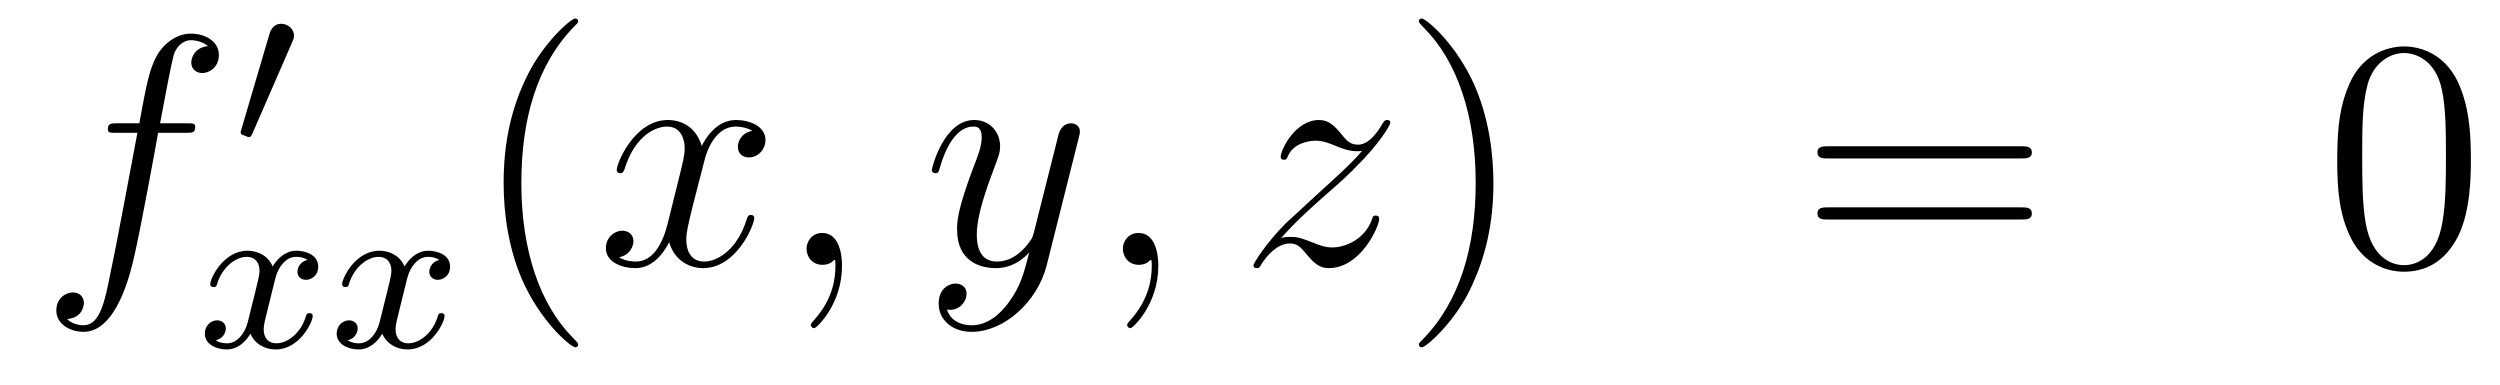
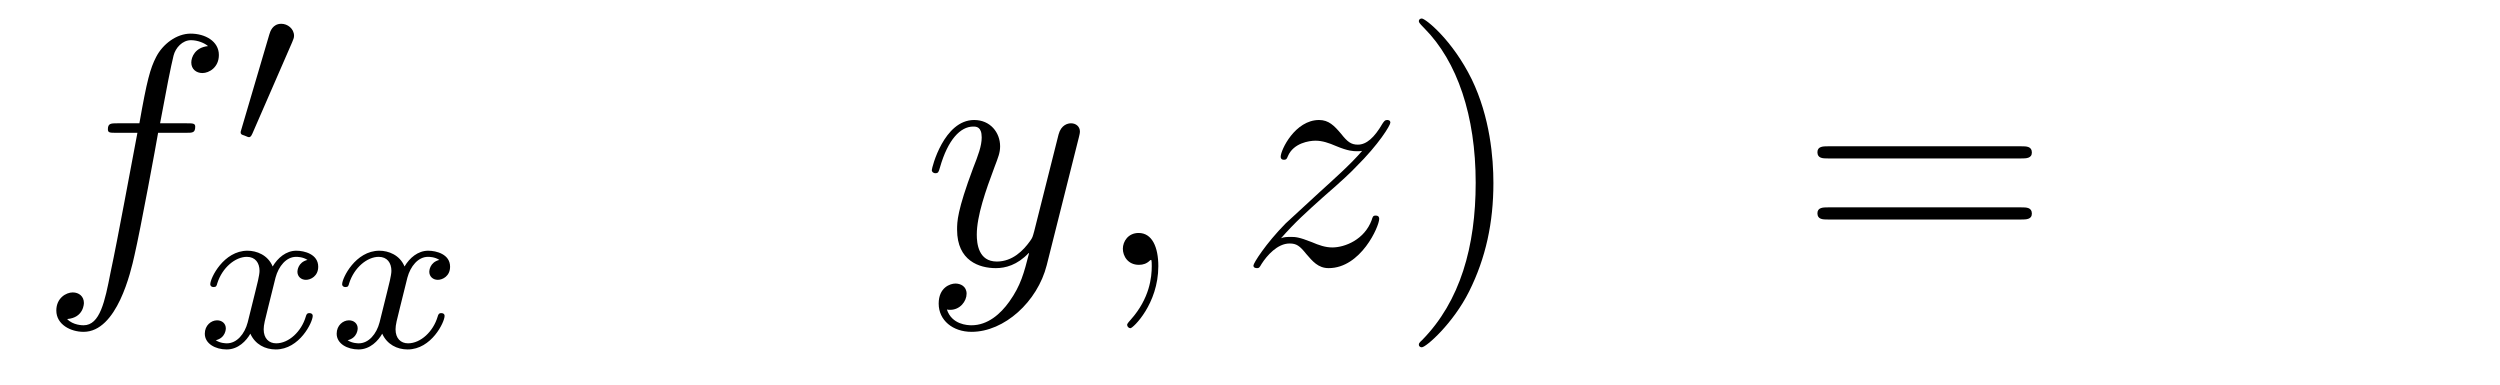
<svg xmlns="http://www.w3.org/2000/svg" height="14pt" version="1.1" viewBox="0 -14 91 14" width="91pt">
  <g id="page1">
    <g transform="matrix(1 0 0 1 -132 650)">
      <path d="M138.772 -659.166C139.011 -659.166 139.106 -659.166 139.106 -659.393C139.106 -659.512 139.011 -659.512 138.795 -659.512H137.827C138.054 -660.743 138.222 -661.592 138.317 -661.975C138.389 -662.262 138.64 -662.537 138.951 -662.537C139.202 -662.537 139.453 -662.429 139.572 -662.322C139.106 -662.274 138.963 -661.927 138.963 -661.724C138.963 -661.485 139.142 -661.341 139.369 -661.341C139.608 -661.341 139.967 -661.544 139.967 -661.999C139.967 -662.501 139.465 -662.776 138.939 -662.776C138.425 -662.776 137.923 -662.393 137.684 -661.927C137.468 -661.508 137.349 -661.078 137.074 -659.512H136.273C136.046 -659.512 135.927 -659.512 135.927 -659.297C135.927 -659.166 135.998 -659.166 136.237 -659.166H137.002C136.787 -658.054 136.297 -655.352 136.022 -654.073C135.819 -653.033 135.64 -652.16 135.042 -652.16C135.006 -652.16 134.659 -652.16 134.444 -652.387C135.054 -652.435 135.054 -652.961 135.054 -652.973C135.054 -653.212 134.874 -653.356 134.648 -653.356C134.408 -653.356 134.05 -653.152 134.05 -652.698C134.05 -652.184 134.576 -651.921 135.042 -651.921C136.261 -651.921 136.763 -654.109 136.895 -654.707C137.11 -655.627 137.696 -658.807 137.755 -659.166H138.772Z" fill-rule="evenodd" />
      <path d="M142.632 -662.457C142.672 -662.561 142.703 -662.616 142.703 -662.696C142.703 -662.959 142.464 -663.134 142.241 -663.134C141.923 -663.134 141.835 -662.855 141.803 -662.744L140.791 -659.309C140.759 -659.214 140.759 -659.19 140.759 -659.182C140.759 -659.11 140.807 -659.094 140.887 -659.07C141.03 -659.007 141.046 -659.007 141.062 -659.007C141.086 -659.007 141.133 -659.007 141.189 -659.142L142.632 -662.457Z" fill-rule="evenodd" />
      <path d="M143.192 -654.539C142.842 -654.452 142.826 -654.141 142.826 -654.109C142.826 -653.934 142.961 -653.814 143.136 -653.814S143.583 -653.95 143.583 -654.292C143.583 -654.747 143.081 -654.874 142.786 -654.874C142.411 -654.874 142.108 -654.611 141.925 -654.3C141.75 -654.723 141.336 -654.874 141.009 -654.874C140.14 -654.874 139.654 -653.878 139.654 -653.655C139.654 -653.583 139.71 -653.551 139.774 -653.551C139.869 -653.551 139.885 -653.591 139.909 -653.687C140.093 -654.268 140.571 -654.651 140.985 -654.651C141.296 -654.651 141.447 -654.428 141.447 -654.141C141.447 -653.982 141.352 -653.615 141.288 -653.36C141.232 -653.129 141.057 -652.42 141.017 -652.268C140.905 -651.838 140.618 -651.503 140.26 -651.503C140.228 -651.503 140.021 -651.503 139.853 -651.615C140.22 -651.702 140.22 -652.037 140.22 -652.045C140.22 -652.228 140.077 -652.34 139.901 -652.34C139.686 -652.34 139.455 -652.157 139.455 -651.854C139.455 -651.487 139.845 -651.28 140.252 -651.28C140.674 -651.28 140.969 -651.599 141.113 -651.854C141.288 -651.463 141.654 -651.28 142.037 -651.28C142.905 -651.28 143.383 -652.276 143.383 -652.499C143.383 -652.579 143.32 -652.603 143.264 -652.603C143.168 -652.603 143.152 -652.547 143.128 -652.467C142.969 -651.934 142.515 -651.503 142.053 -651.503C141.79 -651.503 141.598 -651.679 141.598 -652.013C141.598 -652.173 141.646 -652.356 141.758 -652.802C141.814 -653.041 141.989 -653.742 142.029 -653.894C142.14 -654.308 142.419 -654.651 142.778 -654.651C142.818 -654.651 143.025 -654.651 143.192 -654.539ZM147.992 -654.539C147.642 -654.452 147.626 -654.141 147.626 -654.109C147.626 -653.934 147.761 -653.814 147.936 -653.814S148.383 -653.95 148.383 -654.292C148.383 -654.747 147.881 -654.874 147.586 -654.874C147.211 -654.874 146.908 -654.611 146.725 -654.3C146.55 -654.723 146.136 -654.874 145.809 -654.874C144.94 -654.874 144.454 -653.878 144.454 -653.655C144.454 -653.583 144.51 -653.551 144.574 -653.551C144.669 -653.551 144.685 -653.591 144.709 -653.687C144.893 -654.268 145.371 -654.651 145.785 -654.651C146.096 -654.651 146.247 -654.428 146.247 -654.141C146.247 -653.982 146.152 -653.615 146.088 -653.36C146.032 -653.129 145.857 -652.42 145.817 -652.268C145.705 -651.838 145.418 -651.503 145.06 -651.503C145.028 -651.503 144.821 -651.503 144.653 -651.615C145.02 -651.702 145.02 -652.037 145.02 -652.045C145.02 -652.228 144.877 -652.34 144.701 -652.34C144.486 -652.34 144.255 -652.157 144.255 -651.854C144.255 -651.487 144.645 -651.28 145.052 -651.28C145.474 -651.28 145.769 -651.599 145.913 -651.854C146.088 -651.463 146.454 -651.28 146.837 -651.28C147.705 -651.28 148.183 -652.276 148.183 -652.499C148.183 -652.579 148.12 -652.603 148.064 -652.603C147.968 -652.603 147.952 -652.547 147.928 -652.467C147.769 -651.934 147.315 -651.503 146.853 -651.503C146.59 -651.503 146.398 -651.679 146.398 -652.013C146.398 -652.173 146.446 -652.356 146.558 -652.802C146.614 -653.041 146.789 -653.742 146.829 -653.894C146.94 -654.308 147.219 -654.651 147.578 -654.651C147.618 -654.651 147.825 -654.651 147.992 -654.539Z" fill-rule="evenodd" />
-       <path d="M153.045 -651.455C153.045 -651.491 153.045 -651.515 152.842 -651.718C151.647 -652.926 150.977 -654.898 150.977 -657.337C150.977 -659.656 151.539 -661.652 152.926 -663.063C153.045 -663.17 153.045 -663.194 153.045 -663.23C153.045 -663.302 152.985 -663.326 152.937 -663.326C152.782 -663.326 151.802 -662.465 151.216 -661.293C150.607 -660.086 150.332 -658.807 150.332 -657.337C150.332 -656.272 150.499 -654.85 151.12 -653.571C151.826 -652.137 152.806 -651.359 152.937 -651.359C152.985 -651.359 153.045 -651.383 153.045 -651.455Z" fill-rule="evenodd" />
-       <path d="M159.385 -659.237C159.002 -659.166 158.859 -658.879 158.859 -658.652C158.859 -658.365 159.086 -658.269 159.253 -658.269C159.612 -658.269 159.863 -658.58 159.863 -658.902C159.863 -659.405 159.289 -659.632 158.787 -659.632C158.058 -659.632 157.651 -658.914 157.544 -658.687C157.269 -659.584 156.528 -659.632 156.313 -659.632C155.093 -659.632 154.448 -658.066 154.448 -657.803C154.448 -657.755 154.495 -657.695 154.579 -657.695C154.675 -657.695 154.699 -657.767 154.723 -657.815C155.129 -659.142 155.93 -659.393 156.277 -659.393C156.815 -659.393 156.922 -658.891 156.922 -658.604C156.922 -658.341 156.85 -658.066 156.707 -657.492L156.301 -655.854C156.121 -655.137 155.775 -654.48 155.141 -654.48C155.081 -654.48 154.783 -654.48 154.531 -654.635C154.962 -654.719 155.057 -655.077 155.057 -655.221C155.057 -655.46 154.878 -655.603 154.651 -655.603C154.364 -655.603 154.053 -655.352 154.053 -654.97C154.053 -654.468 154.615 -654.24 155.129 -654.24C155.703 -654.24 156.11 -654.695 156.36 -655.185C156.552 -654.48 157.149 -654.24 157.592 -654.24C158.811 -654.24 159.456 -655.807 159.456 -656.069C159.456 -656.129 159.409 -656.177 159.337 -656.177C159.23 -656.177 159.217 -656.117 159.182 -656.022C158.859 -654.97 158.166 -654.48 157.628 -654.48C157.209 -654.48 156.982 -654.79 156.982 -655.28C156.982 -655.543 157.03 -655.735 157.221 -656.524L157.64 -658.149C157.819 -658.867 158.225 -659.393 158.775 -659.393C158.799 -659.393 159.134 -659.393 159.385 -659.237ZM162.649 -654.312C162.649 -655.006 162.423 -655.52 161.932 -655.52C161.55 -655.52 161.358 -655.209 161.358 -654.946C161.358 -654.683 161.538 -654.36 161.944 -654.36C162.1 -654.36 162.231 -654.408 162.339 -654.515C162.363 -654.539 162.375 -654.539 162.387 -654.539C162.41 -654.539 162.41 -654.372 162.41 -654.312C162.41 -653.918 162.339 -653.141 161.645 -652.364C161.514 -652.22 161.514 -652.196 161.514 -652.173C161.514 -652.113 161.574 -652.053 161.634 -652.053C161.729 -652.053 162.649 -652.938 162.649 -654.312Z" fill-rule="evenodd" />
      <path d="M168.739 -653.021C168.416 -652.567 167.949 -652.16 167.364 -652.16C167.22 -652.16 166.646 -652.184 166.467 -652.734C166.503 -652.722 166.563 -652.722 166.587 -652.722C166.945 -652.722 167.184 -653.033 167.184 -653.308C167.184 -653.583 166.957 -653.679 166.778 -653.679C166.587 -653.679 166.168 -653.535 166.168 -652.949C166.168 -652.34 166.682 -651.921 167.364 -651.921C168.559 -651.921 169.766 -653.021 170.101 -654.348L171.273 -659.01C171.285 -659.07 171.309 -659.142 171.309 -659.213C171.309 -659.393 171.165 -659.512 170.986 -659.512C170.878 -659.512 170.627 -659.464 170.532 -659.106L169.647 -655.591C169.587 -655.376 169.587 -655.352 169.491 -655.221C169.252 -654.886 168.858 -654.48 168.284 -654.48C167.615 -654.48 167.555 -655.137 167.555 -655.46C167.555 -656.141 167.878 -657.062 168.201 -657.922C168.332 -658.269 168.404 -658.436 168.404 -658.675C168.404 -659.178 168.045 -659.632 167.459 -659.632C166.359 -659.632 165.917 -657.898 165.917 -657.803C165.917 -657.755 165.965 -657.695 166.049 -657.695C166.156 -657.695 166.168 -657.743 166.216 -657.91C166.503 -658.914 166.957 -659.393 167.424 -659.393C167.531 -659.393 167.734 -659.393 167.734 -658.998C167.734 -658.687 167.603 -658.341 167.424 -657.887C166.838 -656.32 166.838 -655.926 166.838 -655.639C166.838 -654.503 167.651 -654.24 168.248 -654.24C168.595 -654.24 169.026 -654.348 169.444 -654.79L169.456 -654.778C169.276 -654.073 169.157 -653.607 168.739 -653.021Z" fill-rule="evenodd" />
      <path d="M174.163 -654.312C174.163 -655.006 173.936 -655.52 173.446 -655.52C173.064 -655.52 172.872 -655.209 172.872 -654.946C172.872 -654.683 173.052 -654.36 173.458 -654.36C173.614 -654.36 173.745 -654.408 173.853 -654.515C173.876 -654.539 173.889 -654.539 173.901 -654.539C173.924 -654.539 173.924 -654.372 173.924 -654.312C173.924 -653.918 173.853 -653.141 173.159 -652.364C173.028 -652.22 173.028 -652.196 173.028 -652.173C173.028 -652.113 173.088 -652.053 173.147 -652.053C173.243 -652.053 174.163 -652.938 174.163 -654.312Z" fill-rule="evenodd" />
      <path d="M178.629 -655.328C179.143 -655.914 179.561 -656.285 180.159 -656.823C180.876 -657.444 181.187 -657.743 181.354 -657.922C182.191 -658.747 182.609 -659.441 182.609 -659.536C182.609 -659.632 182.514 -659.632 182.49 -659.632C182.406 -659.632 182.382 -659.584 182.322 -659.5C182.024 -658.986 181.737 -658.735 181.426 -658.735C181.175 -658.735 181.043 -658.843 180.816 -659.13C180.565 -659.428 180.362 -659.632 180.015 -659.632C179.143 -659.632 178.617 -658.544 178.617 -658.293C178.617 -658.257 178.629 -658.185 178.736 -658.185C178.832 -658.185 178.844 -658.233 178.88 -658.317C179.083 -658.795 179.657 -658.879 179.884 -658.879C180.135 -658.879 180.374 -658.795 180.625 -658.687C181.079 -658.496 181.271 -658.496 181.39 -658.496C181.474 -658.496 181.522 -658.496 181.582 -658.508C181.187 -658.042 180.542 -657.468 180.003 -656.978L178.796 -655.866C178.067 -655.125 177.625 -654.42 177.625 -654.336C177.625 -654.264 177.684 -654.24 177.756 -654.24C177.828 -654.24 177.84 -654.252 177.923 -654.396C178.115 -654.695 178.497 -655.137 178.94 -655.137C179.191 -655.137 179.31 -655.053 179.549 -654.754C179.776 -654.492 179.98 -654.24 180.362 -654.24C181.534 -654.24 182.203 -655.759 182.203 -656.033C182.203 -656.081 182.191 -656.153 182.072 -656.153C181.976 -656.153 181.964 -656.105 181.928 -655.986C181.665 -655.28 180.96 -654.993 180.494 -654.993C180.243 -654.993 180.003 -655.077 179.753 -655.185C179.274 -655.376 179.143 -655.376 178.988 -655.376C178.868 -655.376 178.736 -655.376 178.629 -655.328Z" fill-rule="evenodd" />
      <path d="M186.36 -657.337C186.36 -658.245 186.241 -659.727 185.571 -661.114C184.866 -662.548 183.886 -663.326 183.754 -663.326C183.706 -663.326 183.647 -663.302 183.647 -663.23C183.647 -663.194 183.647 -663.17 183.85 -662.967C185.045 -661.76 185.715 -659.787 185.715 -657.348C185.715 -655.029 185.153 -653.033 183.766 -651.622C183.647 -651.515 183.647 -651.491 183.647 -651.455C183.647 -651.383 183.706 -651.359 183.754 -651.359C183.909 -651.359 184.89 -652.22 185.476 -653.392C186.085 -654.611 186.36 -655.902 186.36 -657.337Z" fill-rule="evenodd" />
      <path d="M205.577 -658.233C205.744 -658.233 205.96 -658.233 205.96 -658.448C205.96 -658.675 205.756 -658.675 205.577 -658.675H198.535C198.368 -658.675 198.154 -658.675 198.154 -658.46C198.154 -658.233 198.356 -658.233 198.535 -658.233H205.577ZM205.577 -656.01C205.744 -656.01 205.96 -656.01 205.96 -656.225C205.96 -656.452 205.756 -656.452 205.577 -656.452H198.535C198.368 -656.452 198.154 -656.452 198.154 -656.237C198.154 -656.01 198.356 -656.01 198.535 -656.01H205.577Z" fill-rule="evenodd" />
-       <path d="M221.94 -658.185C221.94 -659.178 221.88 -660.146 221.45 -661.054C220.96 -662.047 220.099 -662.309 219.514 -662.309C218.82 -662.309 217.972 -661.963 217.529 -660.971C217.194 -660.217 217.075 -659.476 217.075 -658.185C217.075 -657.026 217.158 -656.153 217.589 -655.304C218.056 -654.396 218.88 -654.109 219.502 -654.109C220.542 -654.109 221.14 -654.731 221.486 -655.424C221.916 -656.32 221.94 -657.492 221.94 -658.185ZM219.502 -654.348C219.119 -654.348 218.342 -654.563 218.114 -655.866C217.984 -656.583 217.984 -657.492 217.984 -658.329C217.984 -659.309 217.984 -660.193 218.174 -660.899C218.378 -661.7 218.988 -662.07 219.502 -662.07C219.955 -662.07 220.649 -661.795 220.877 -660.768C221.032 -660.086 221.032 -659.142 221.032 -658.329C221.032 -657.528 221.032 -656.619 220.9 -655.89C220.673 -654.575 219.92 -654.348 219.502 -654.348Z" fill-rule="evenodd" />
    </g>
  </g>
</svg>